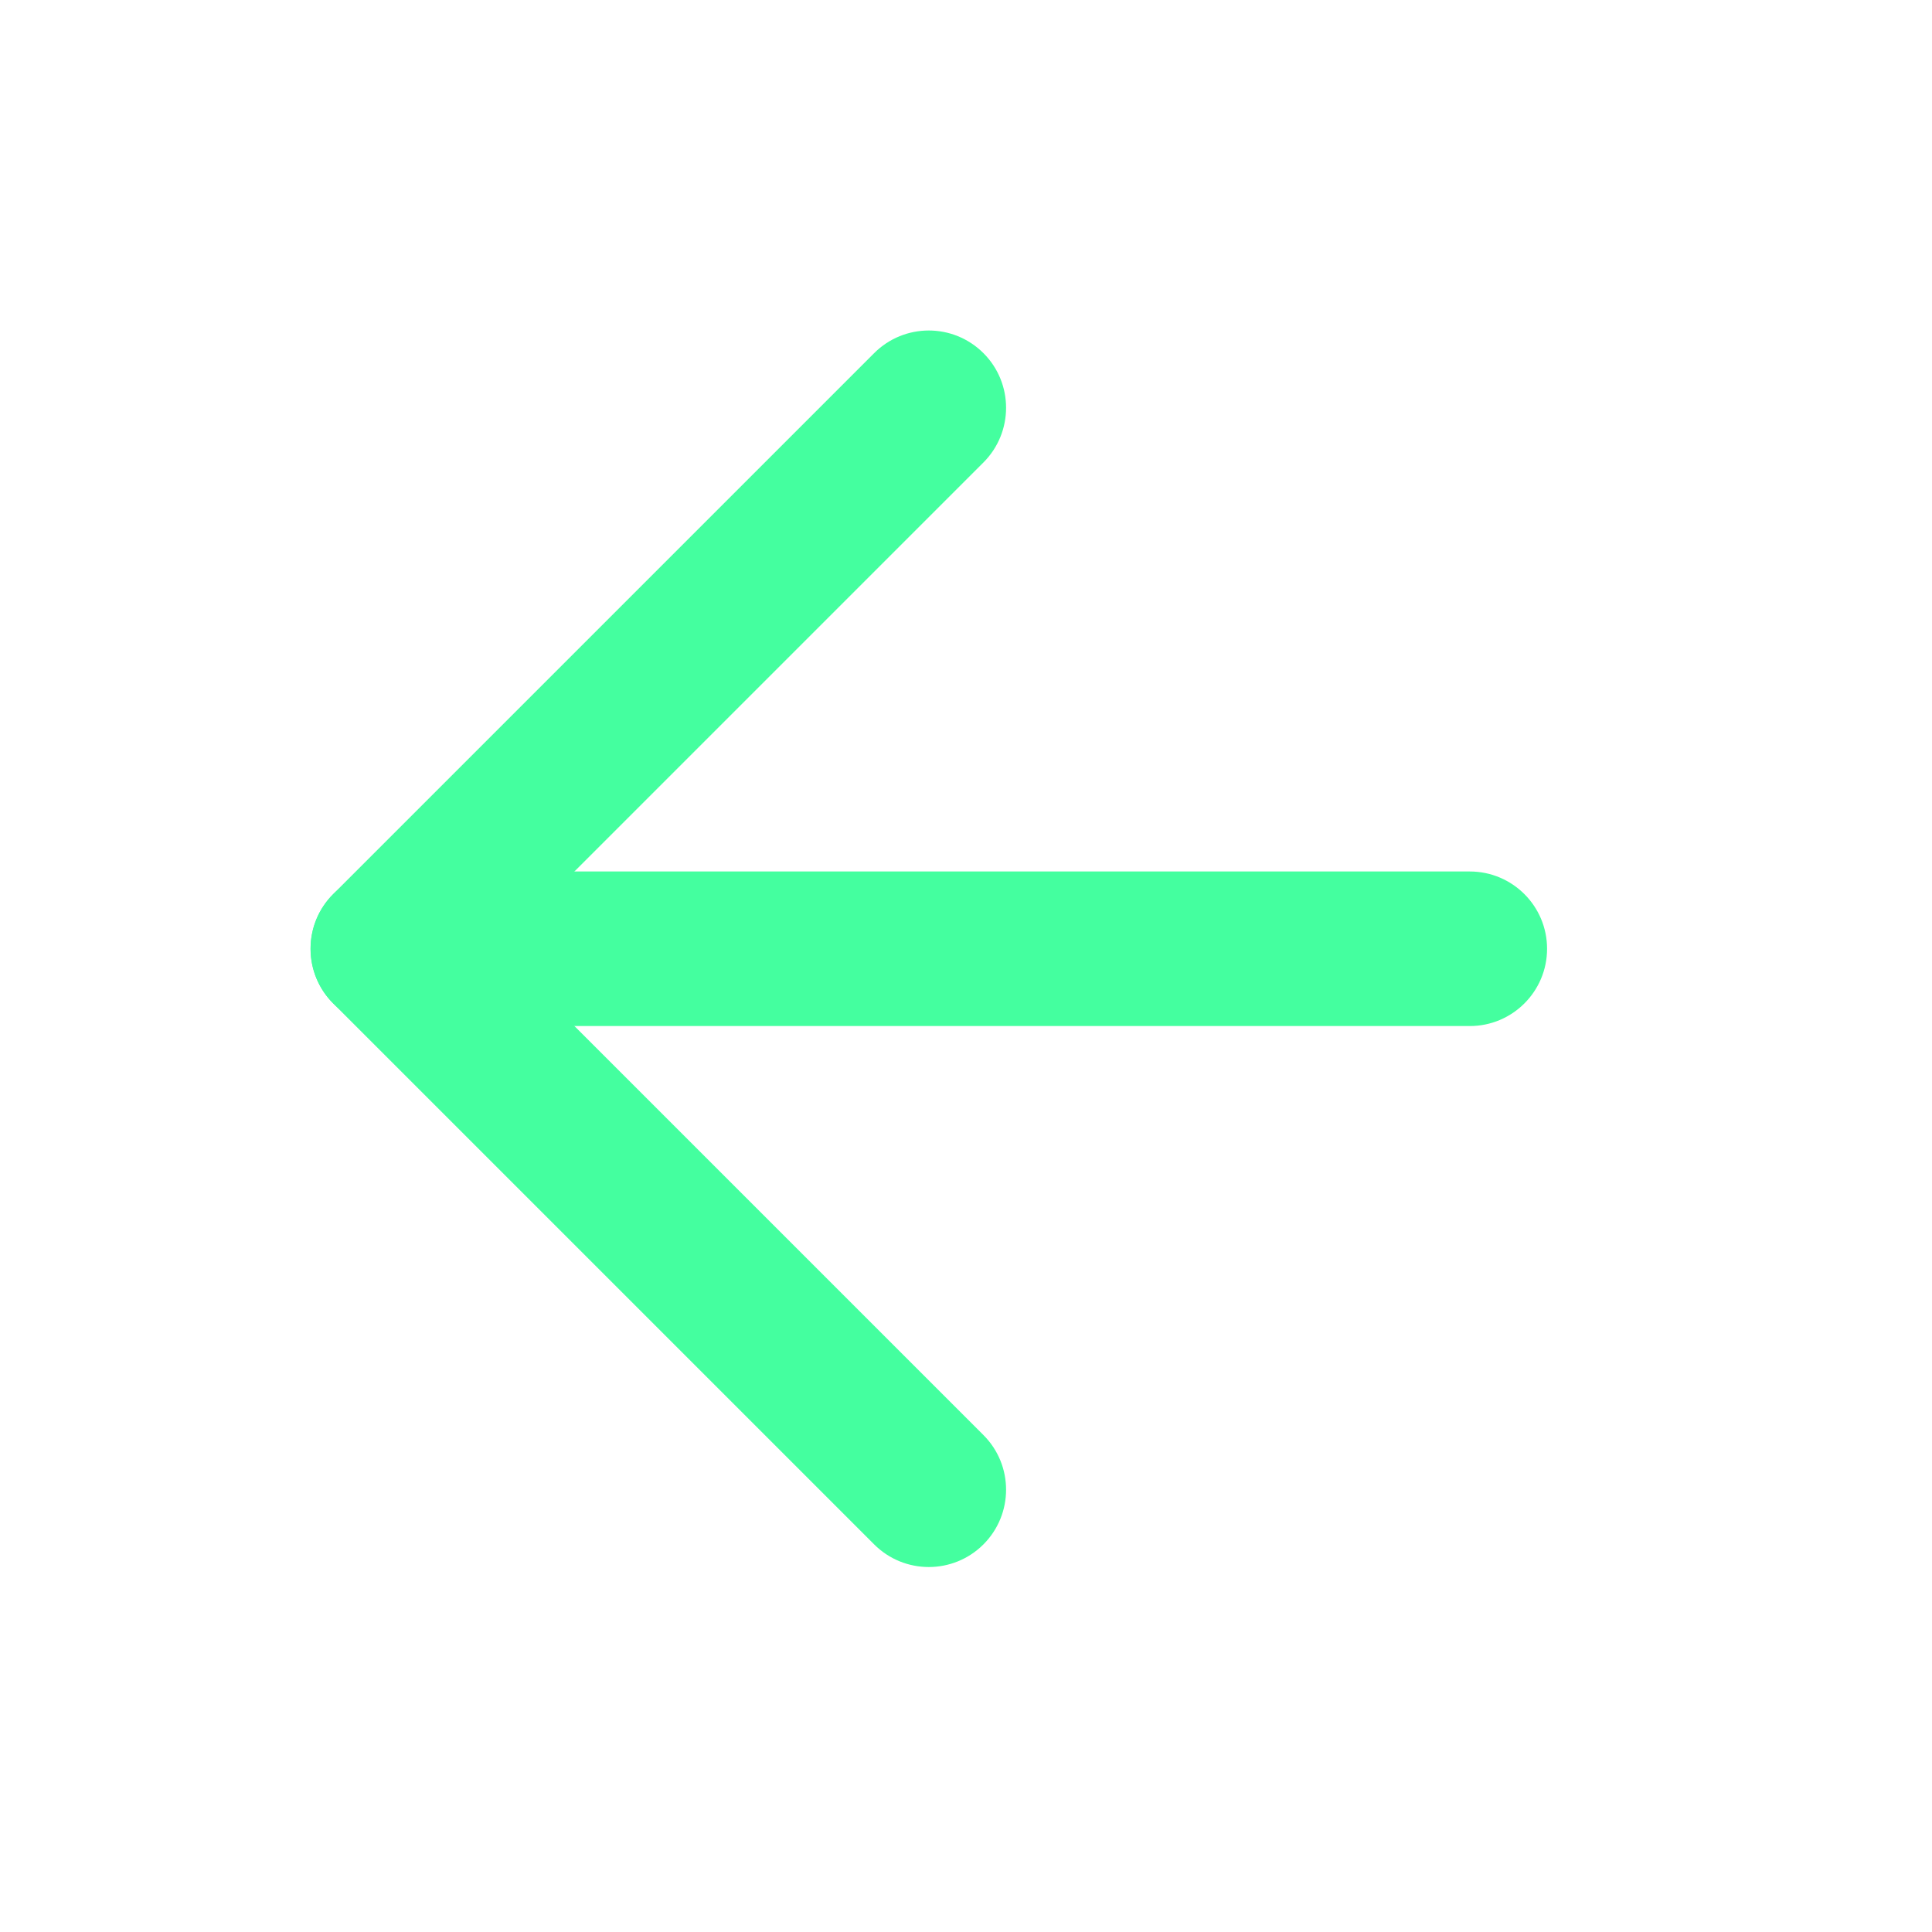
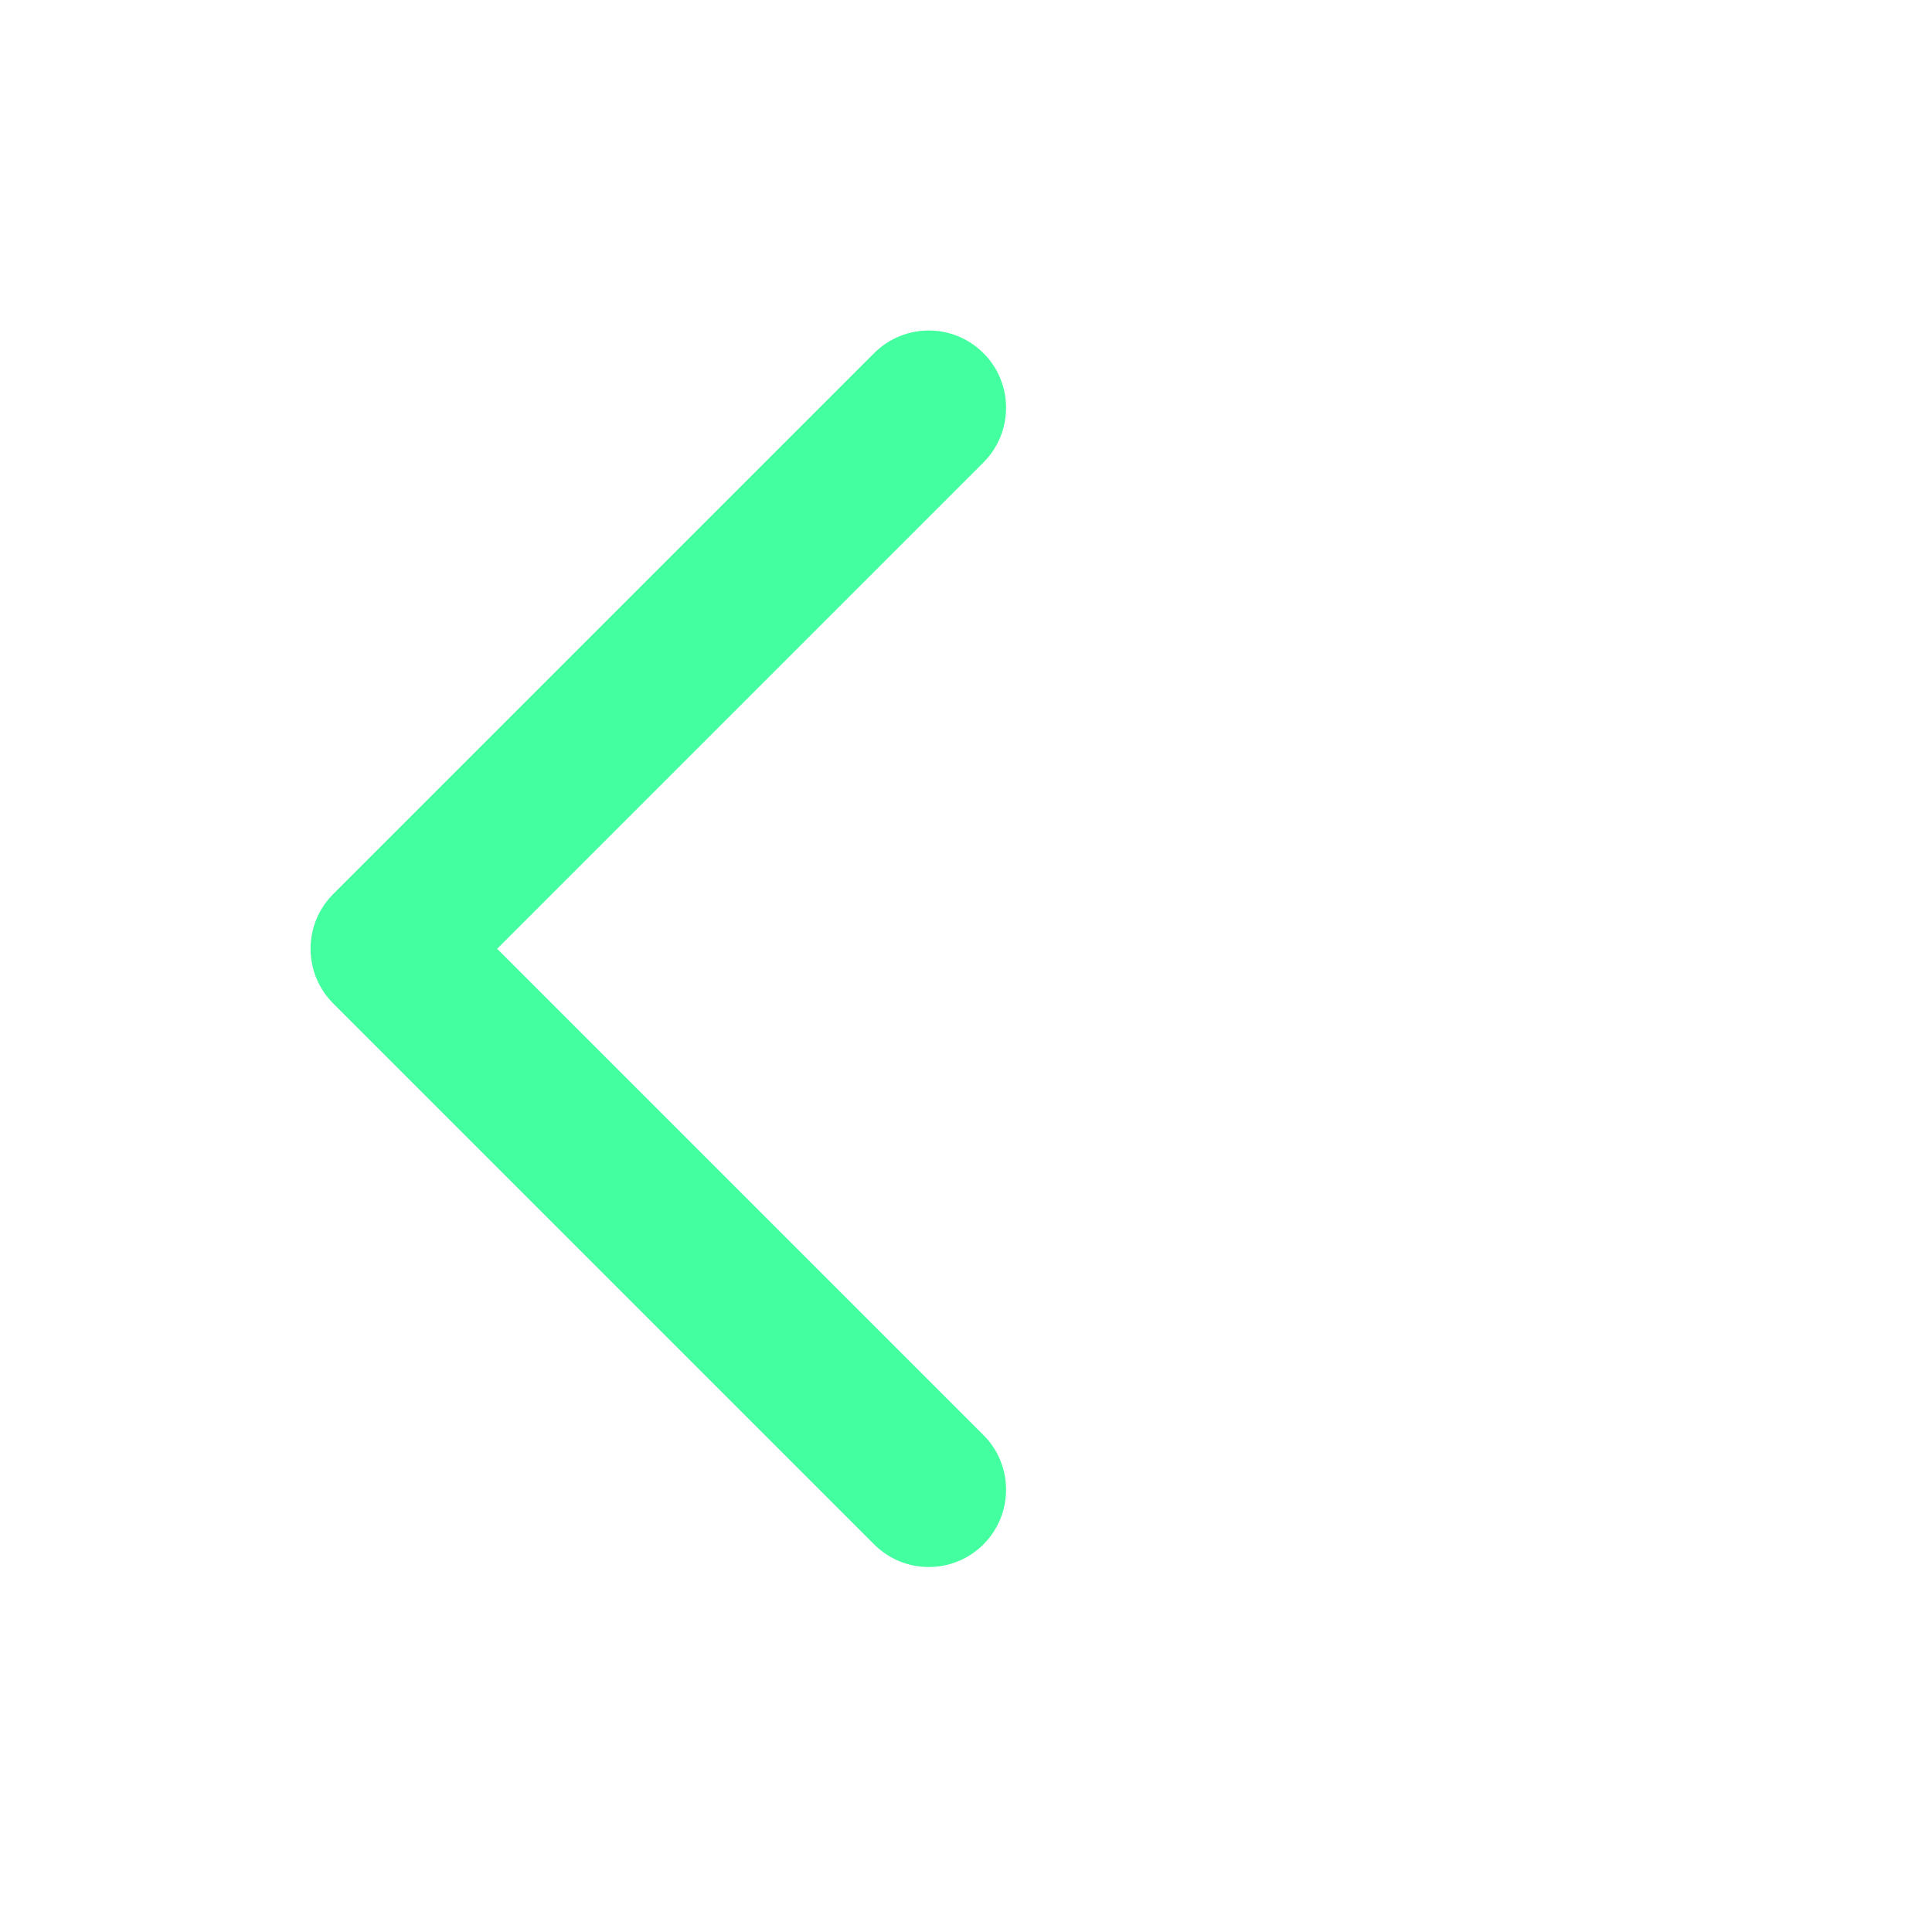
<svg xmlns="http://www.w3.org/2000/svg" width="25" height="25" viewBox="0 0 25 25" fill="none">
-   <path fill-rule="evenodd" clip-rule="evenodd" d="M4.019 12.277C4.019 11.725 4.466 11.277 5.019 11.277H19.019C19.571 11.277 20.019 11.725 20.019 12.277C20.019 12.829 19.571 13.277 19.019 13.277H5.019C4.466 13.277 4.019 12.829 4.019 12.277Z" fill="#44FF9F" />
  <path fill-rule="evenodd" clip-rule="evenodd" d="M12.726 4.57C13.116 4.96 13.116 5.593 12.726 5.984L6.433 12.277L12.726 18.57C13.116 18.96 13.116 19.593 12.726 19.984C12.335 20.375 11.702 20.375 11.311 19.984L4.311 12.984C3.921 12.593 3.921 11.96 4.311 11.57L11.311 4.57C11.702 4.179 12.335 4.179 12.726 4.57Z" fill="#44FF9F" />
</svg>